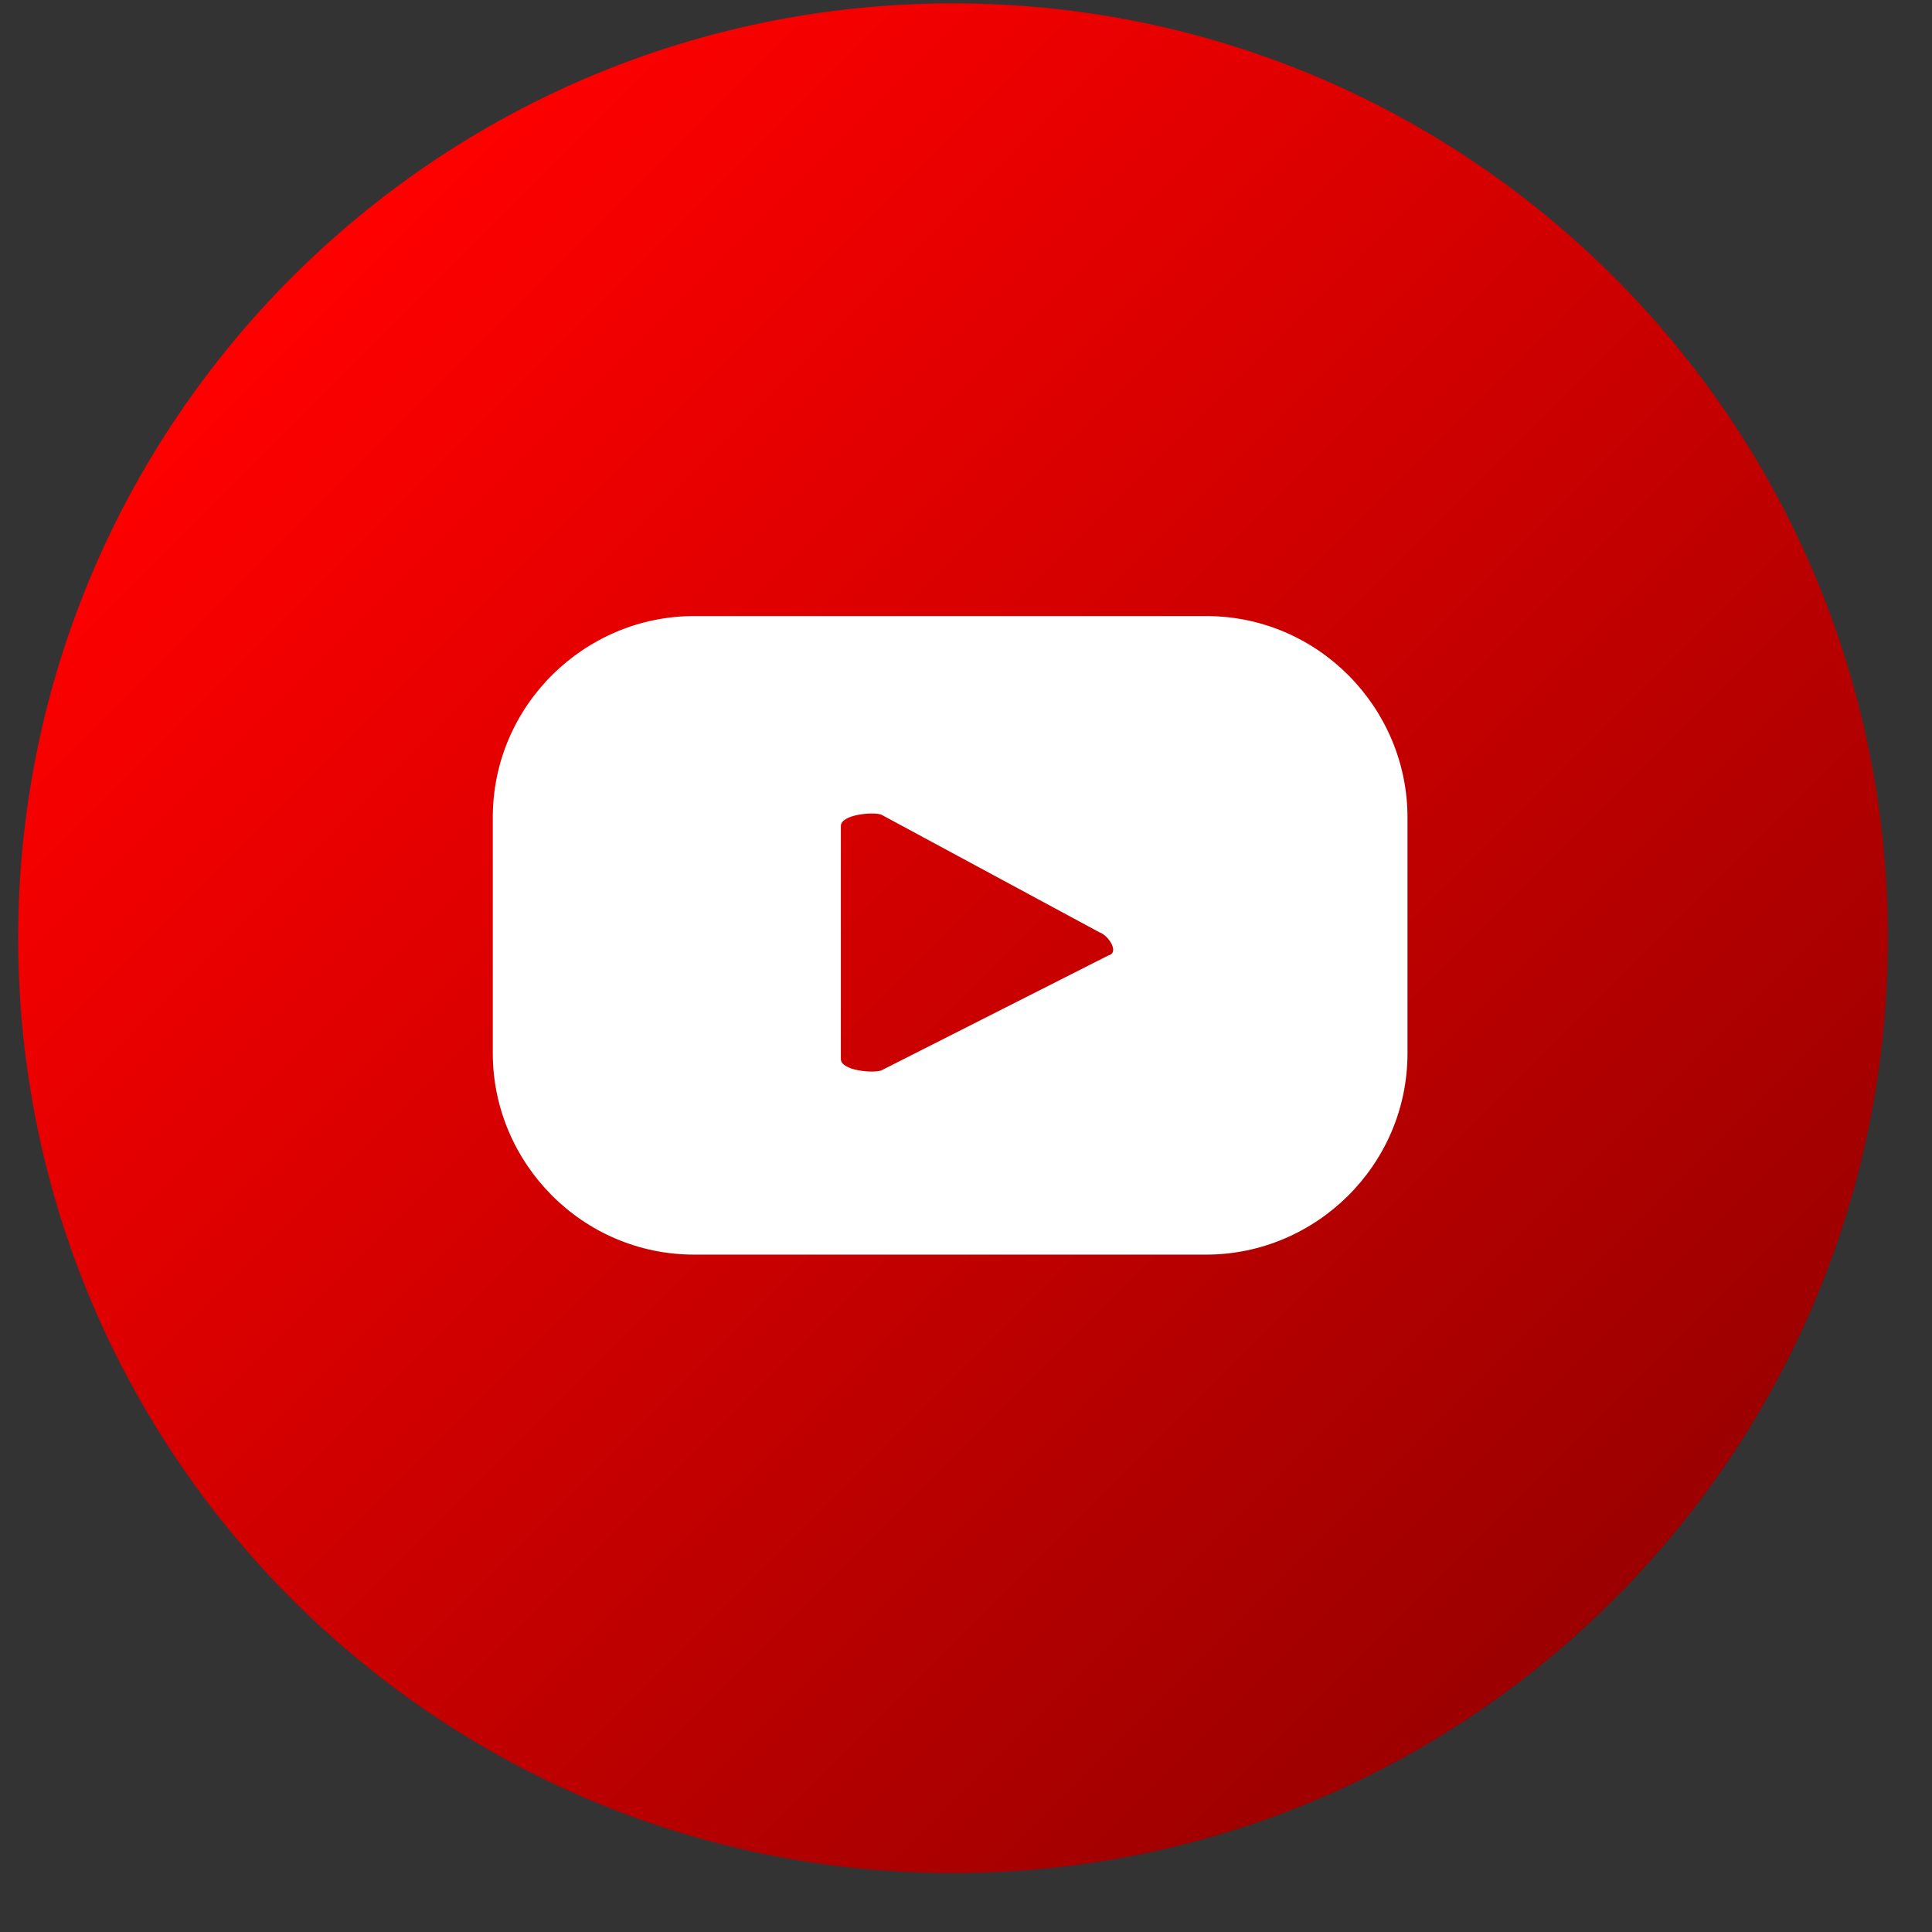
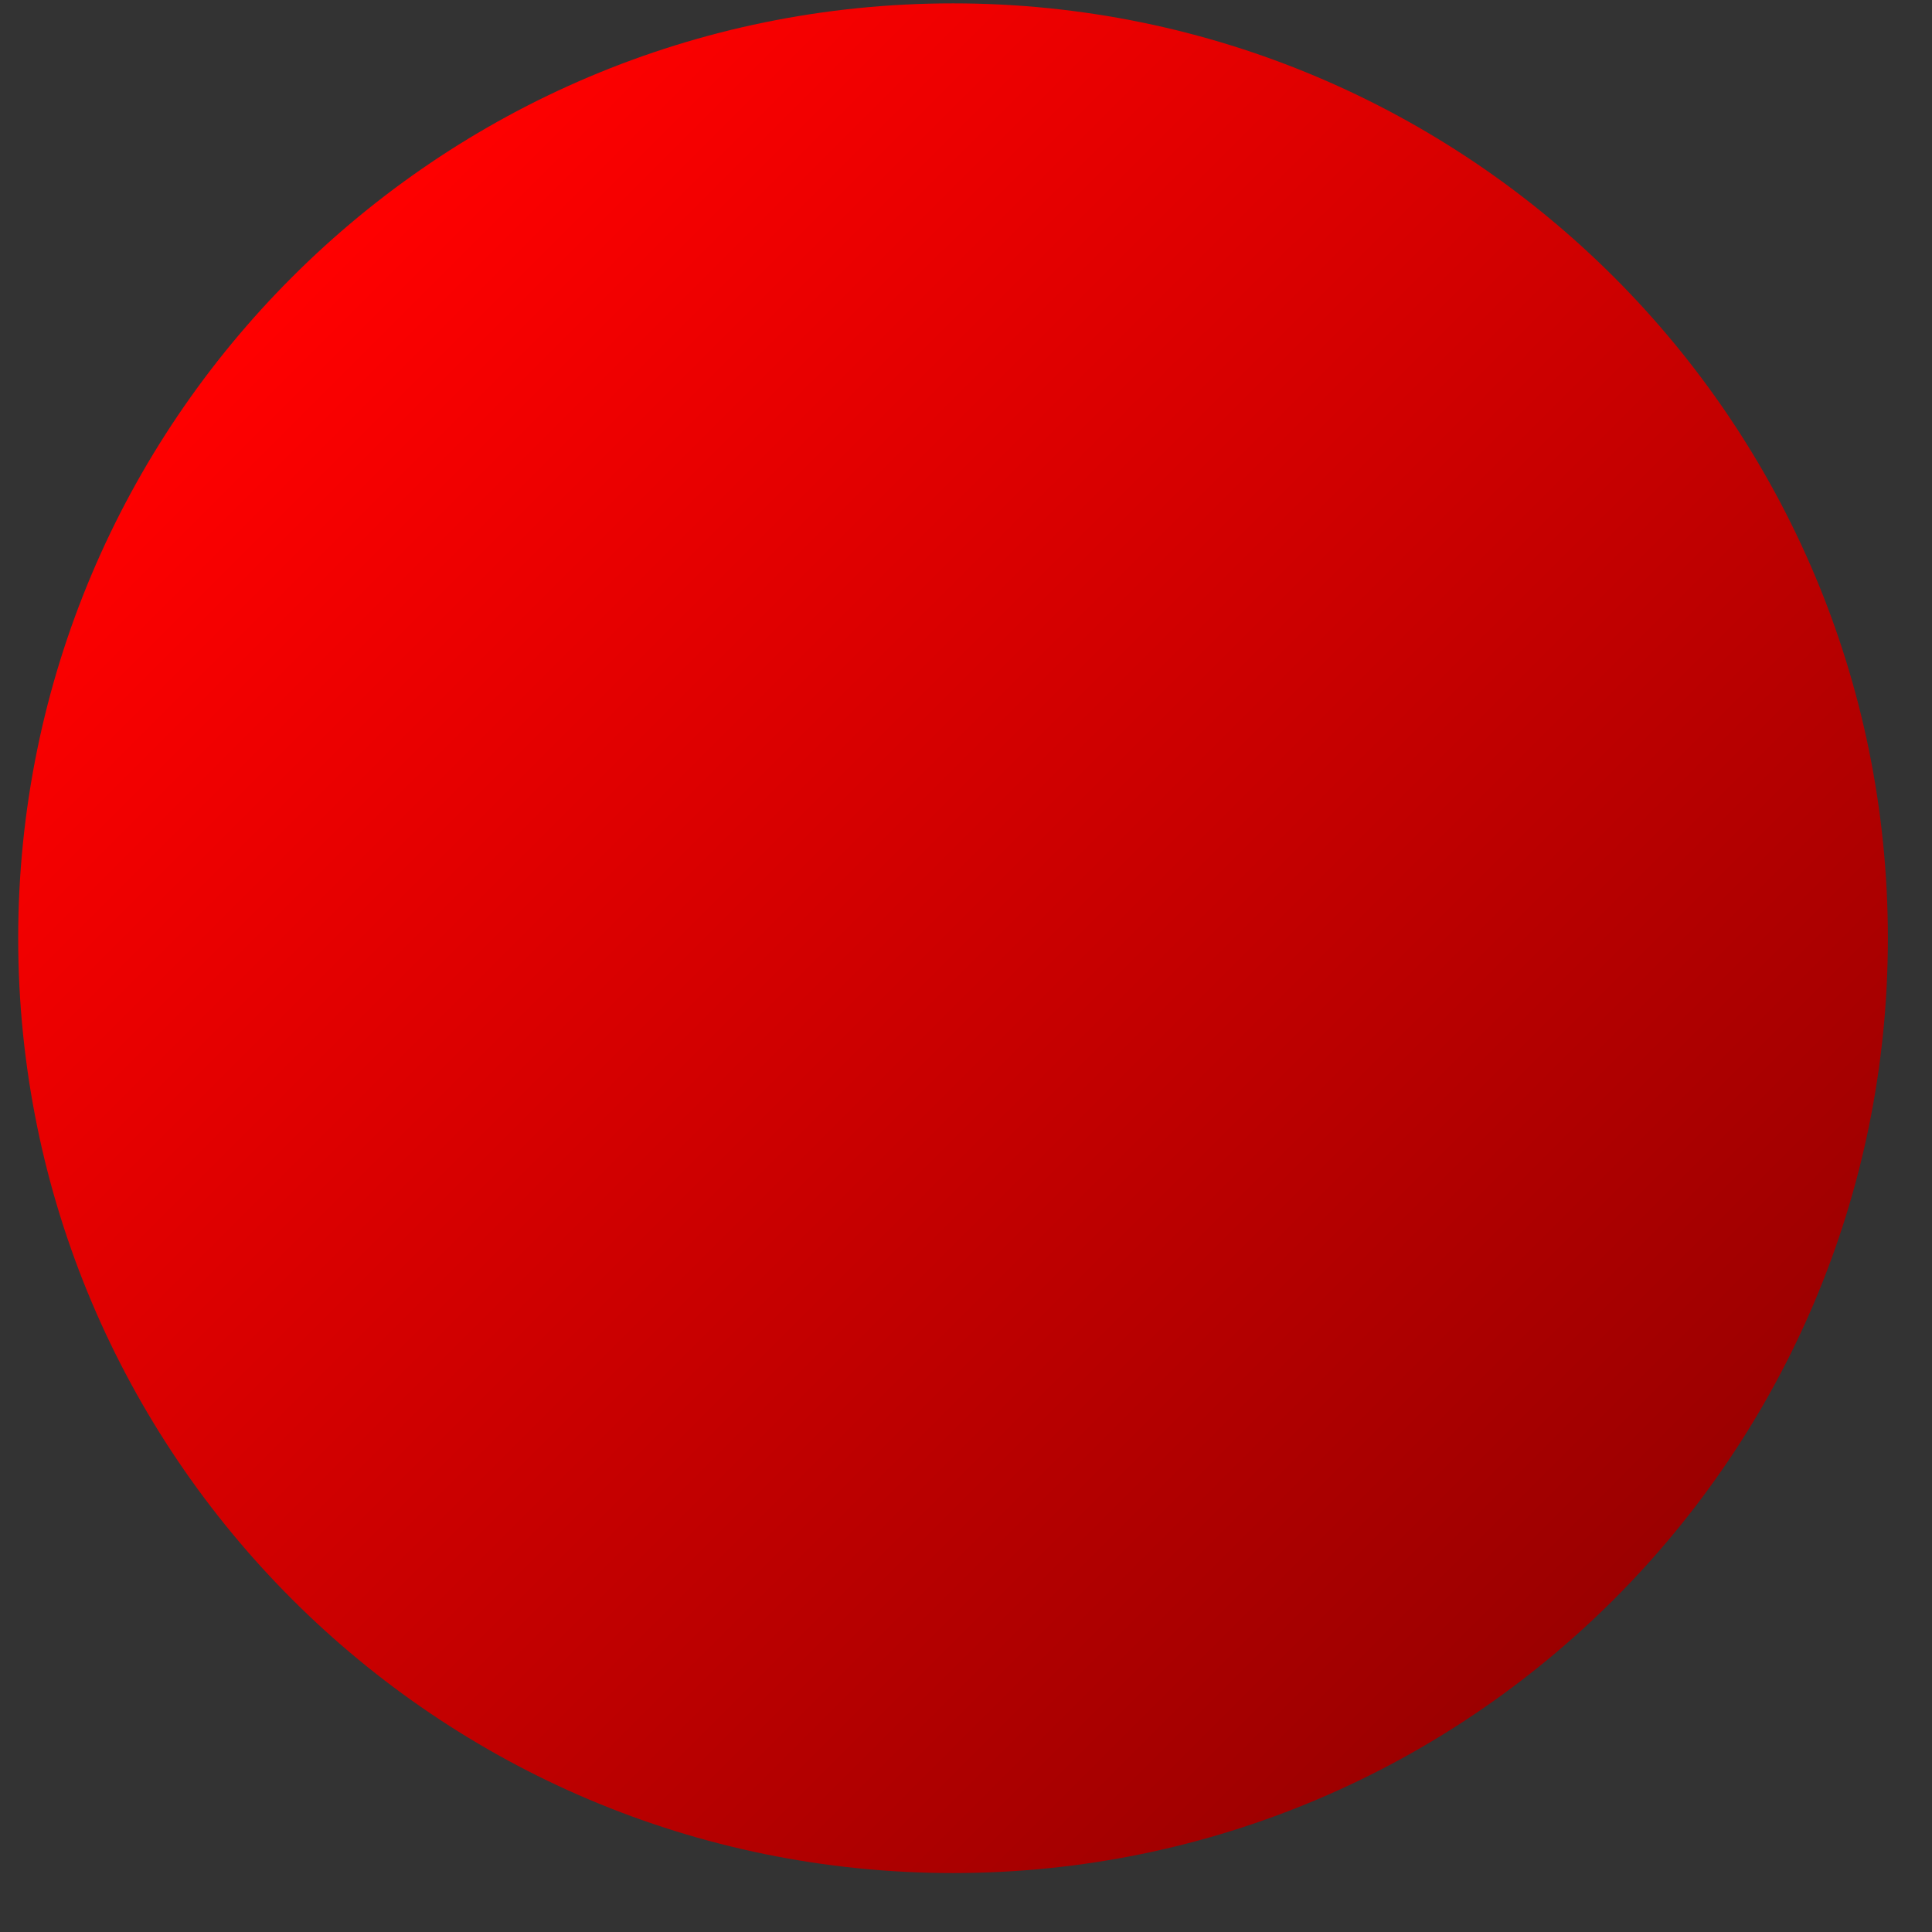
<svg xmlns="http://www.w3.org/2000/svg" width="31" height="31" viewBox="0 0 31 31" fill="none">
  <rect x="0" y="0" width="31" height="31" fill="#333333" stroke="none" />
  <path d="M15.292 30.054C23.576 30.054 30.292 23.338 30.292 15.054C30.292 6.77 23.576 0.054 15.292 0.054C7.008 0.054 0.292 6.77 0.292 15.054C0.292 23.338 7.008 30.054 15.292 30.054Z" fill="url(#paint0_linear_477_79)" />
-   <path d="M22.584 13.116C22.584 11.362 21.154 9.885 19.354 9.885H11.138C9.384 9.885 7.907 11.316 7.907 13.116V16.9C7.907 18.654 9.338 20.131 11.138 20.131H19.354C21.107 20.131 22.584 18.7 22.584 16.9V13.116ZM17.784 15.331L14.138 17.177C14 17.224 13.492 17.177 13.492 16.993V13.254C13.492 13.07 14 13.024 14.138 13.07L17.646 14.962C17.784 15.008 17.969 15.285 17.784 15.331Z" fill="white" />
  <defs>
    <linearGradient id="paint0_linear_477_79" x1="4.677" y1="4.485" x2="25.907" y2="25.716" gradientUnits="userSpaceOnUse">
      <stop stop-color="#FF0000" />
      <stop offset="1" stop-color="#9B0000" />
    </linearGradient>
  </defs>
</svg>